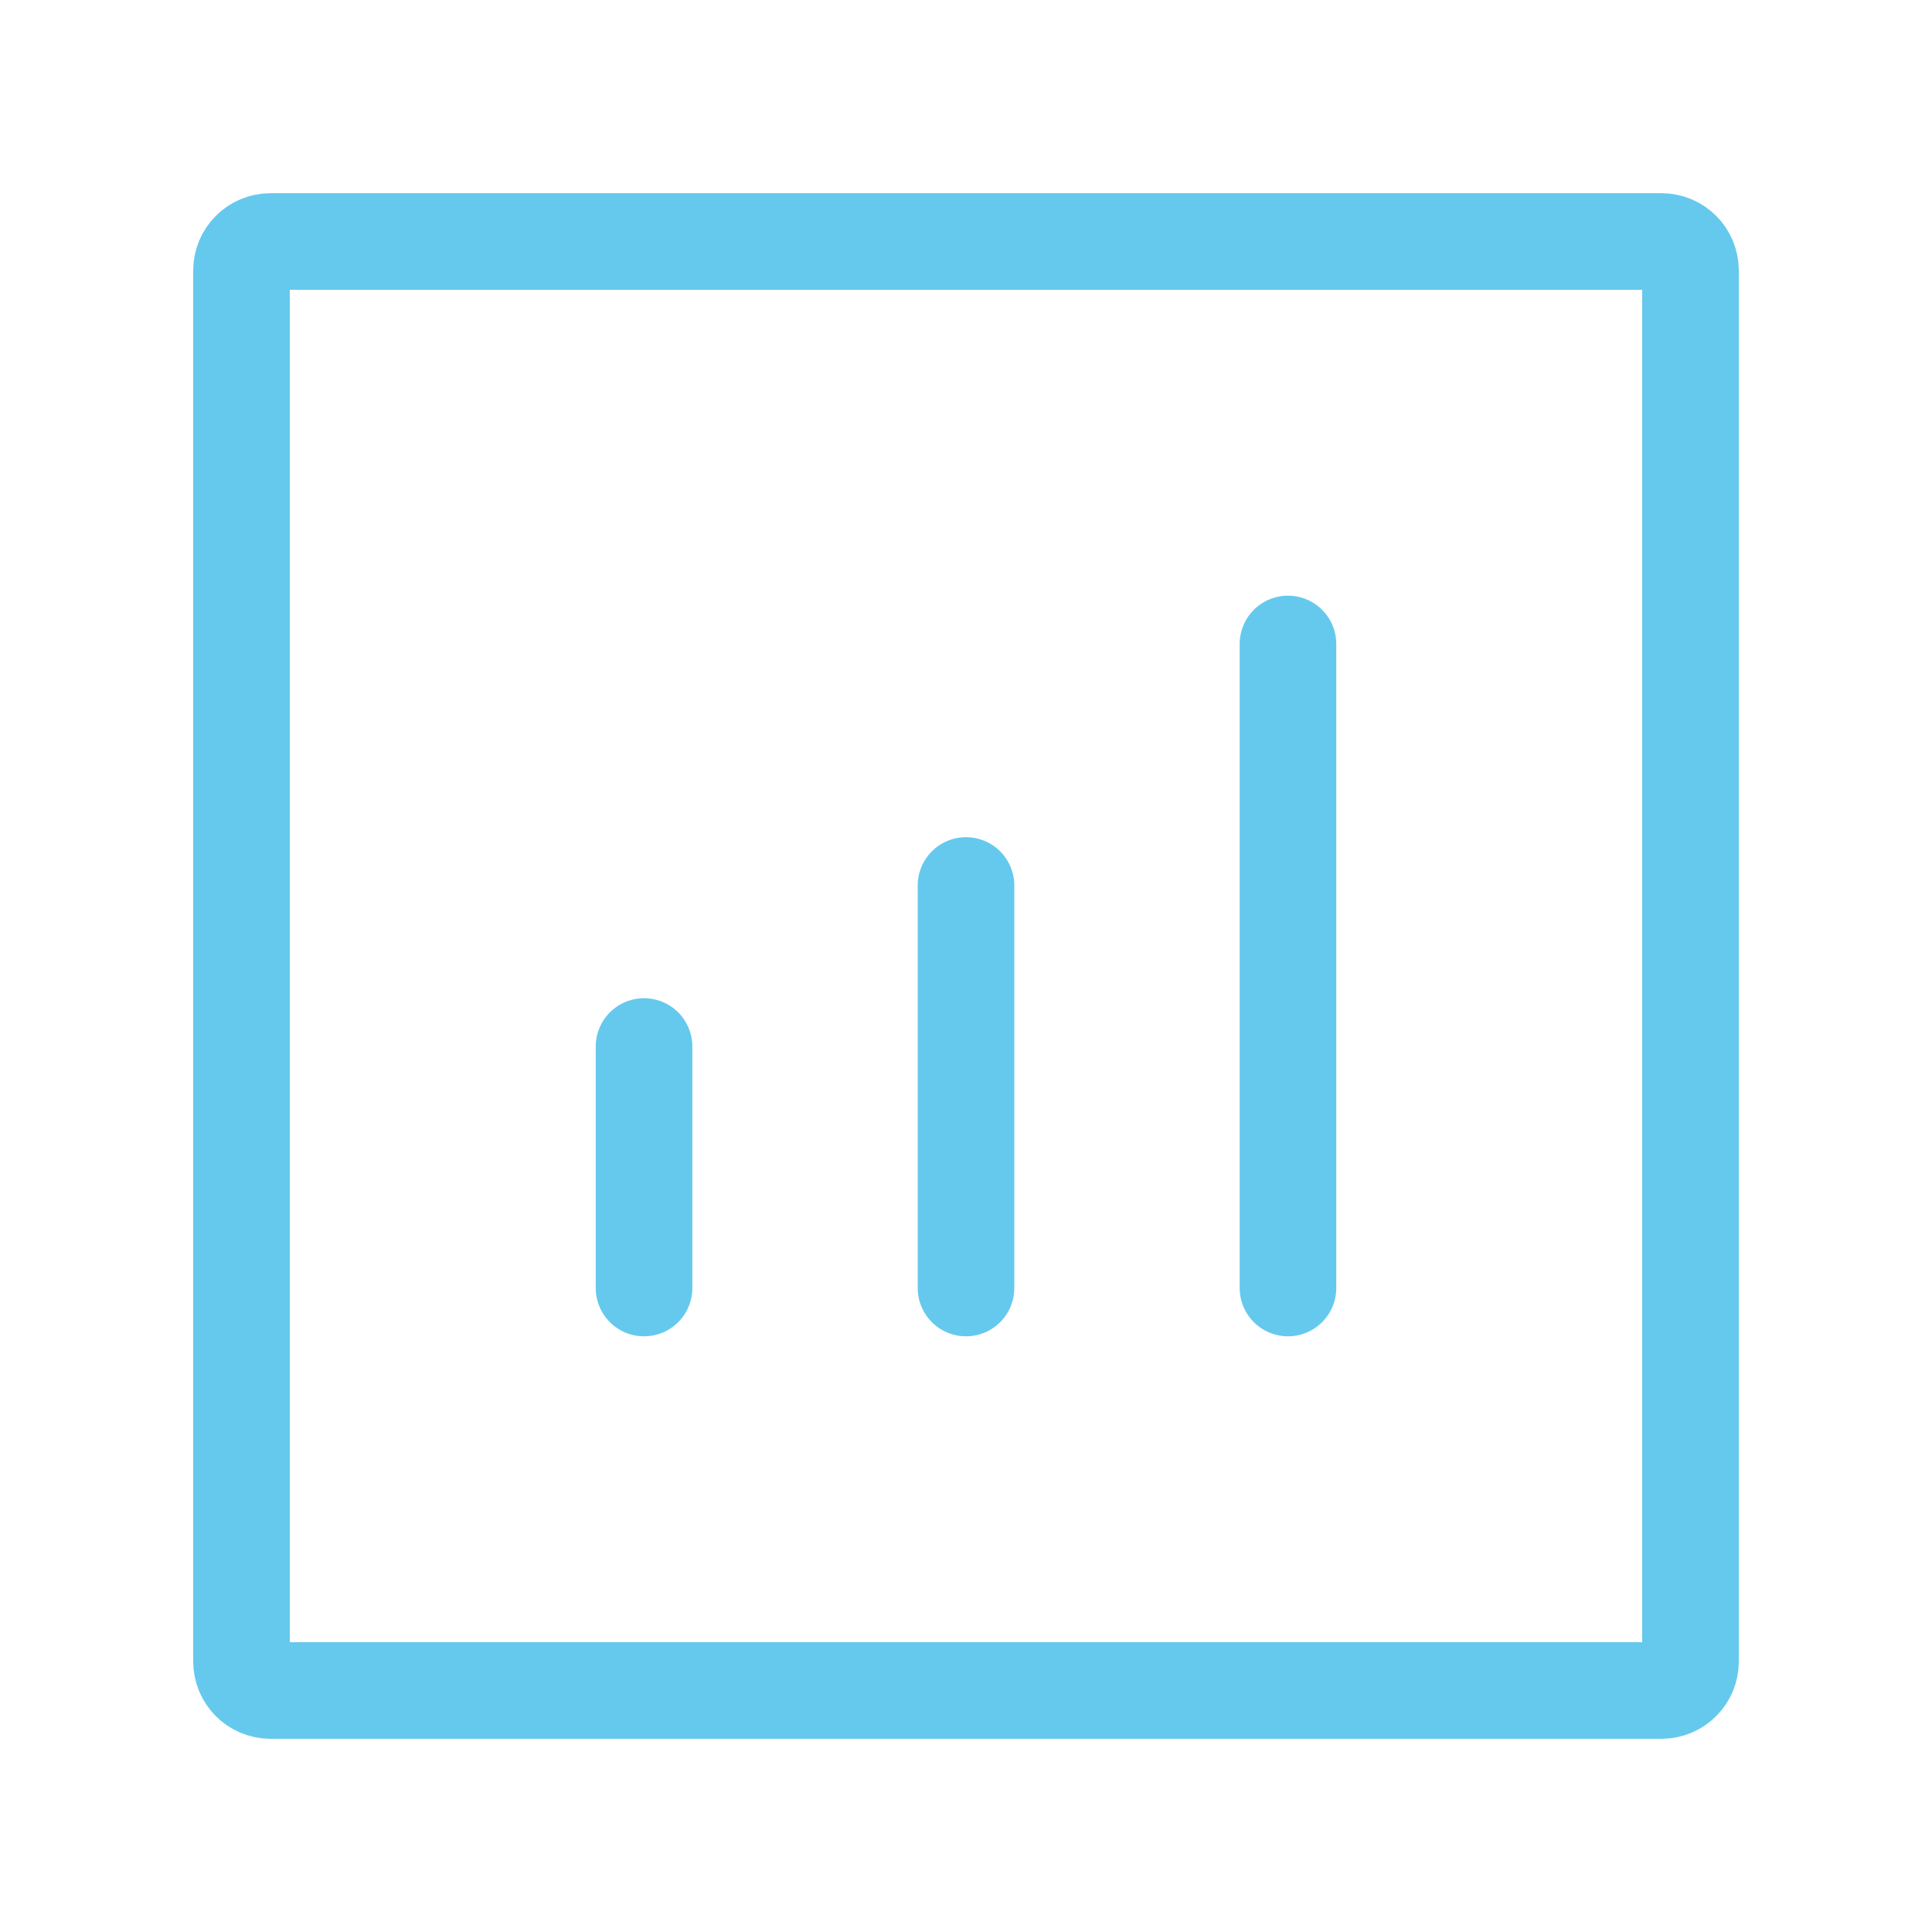
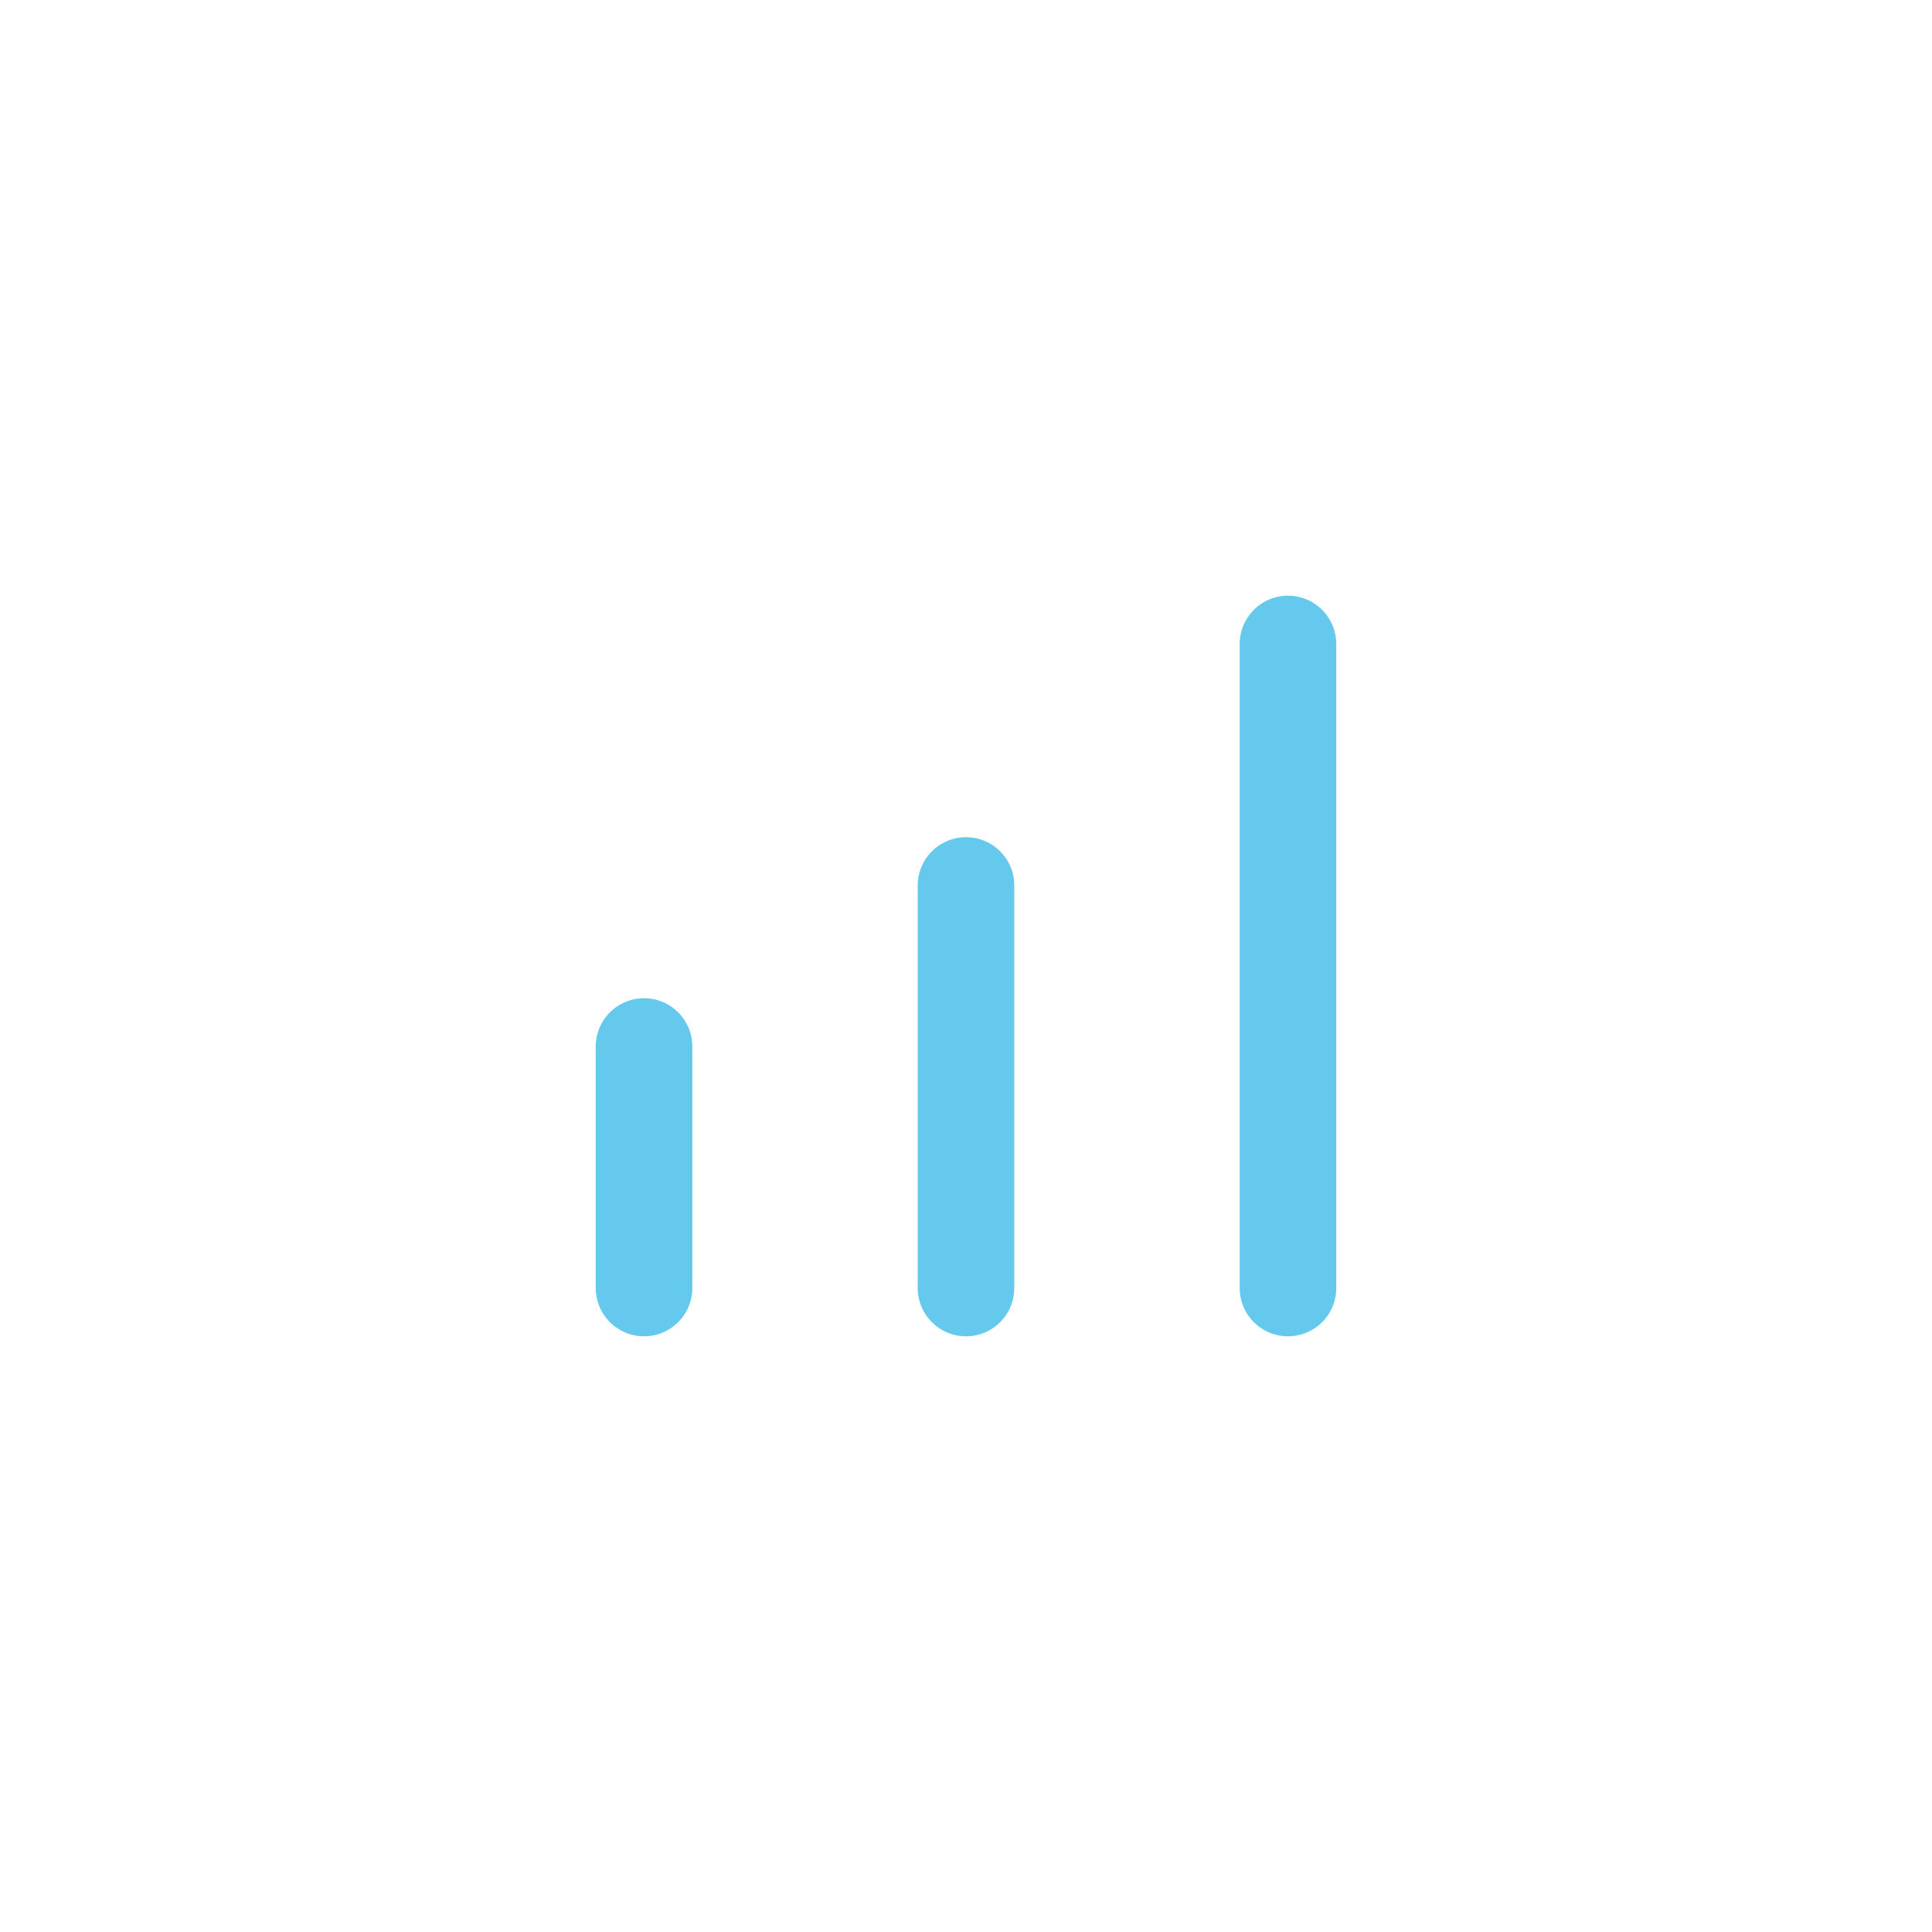
<svg xmlns="http://www.w3.org/2000/svg" width="40" height="40" viewBox="0 0 40 40" fill="none">
  <path d="M26.666 26.667V13.333" stroke="#65C9ED" stroke-width="2" stroke-linecap="round" stroke-linejoin="round" />
  <path d="M20 26.667L20 18.333" stroke="#65C9ED" stroke-width="2" stroke-linecap="round" stroke-linejoin="round" />
  <path d="M13.334 26.667L13.334 21.667" stroke="#65C9ED" stroke-width="2" stroke-linecap="round" stroke-linejoin="round" />
-   <path d="M5 34.4V5.6C5 5.269 5.269 5 5.6 5H34.4C34.731 5 35 5.269 35 5.6V34.4C35 34.731 34.731 35 34.4 35H5.6C5.269 35 5 34.731 5 34.4Z" stroke="#65C9ED" stroke-width="2" />
</svg>